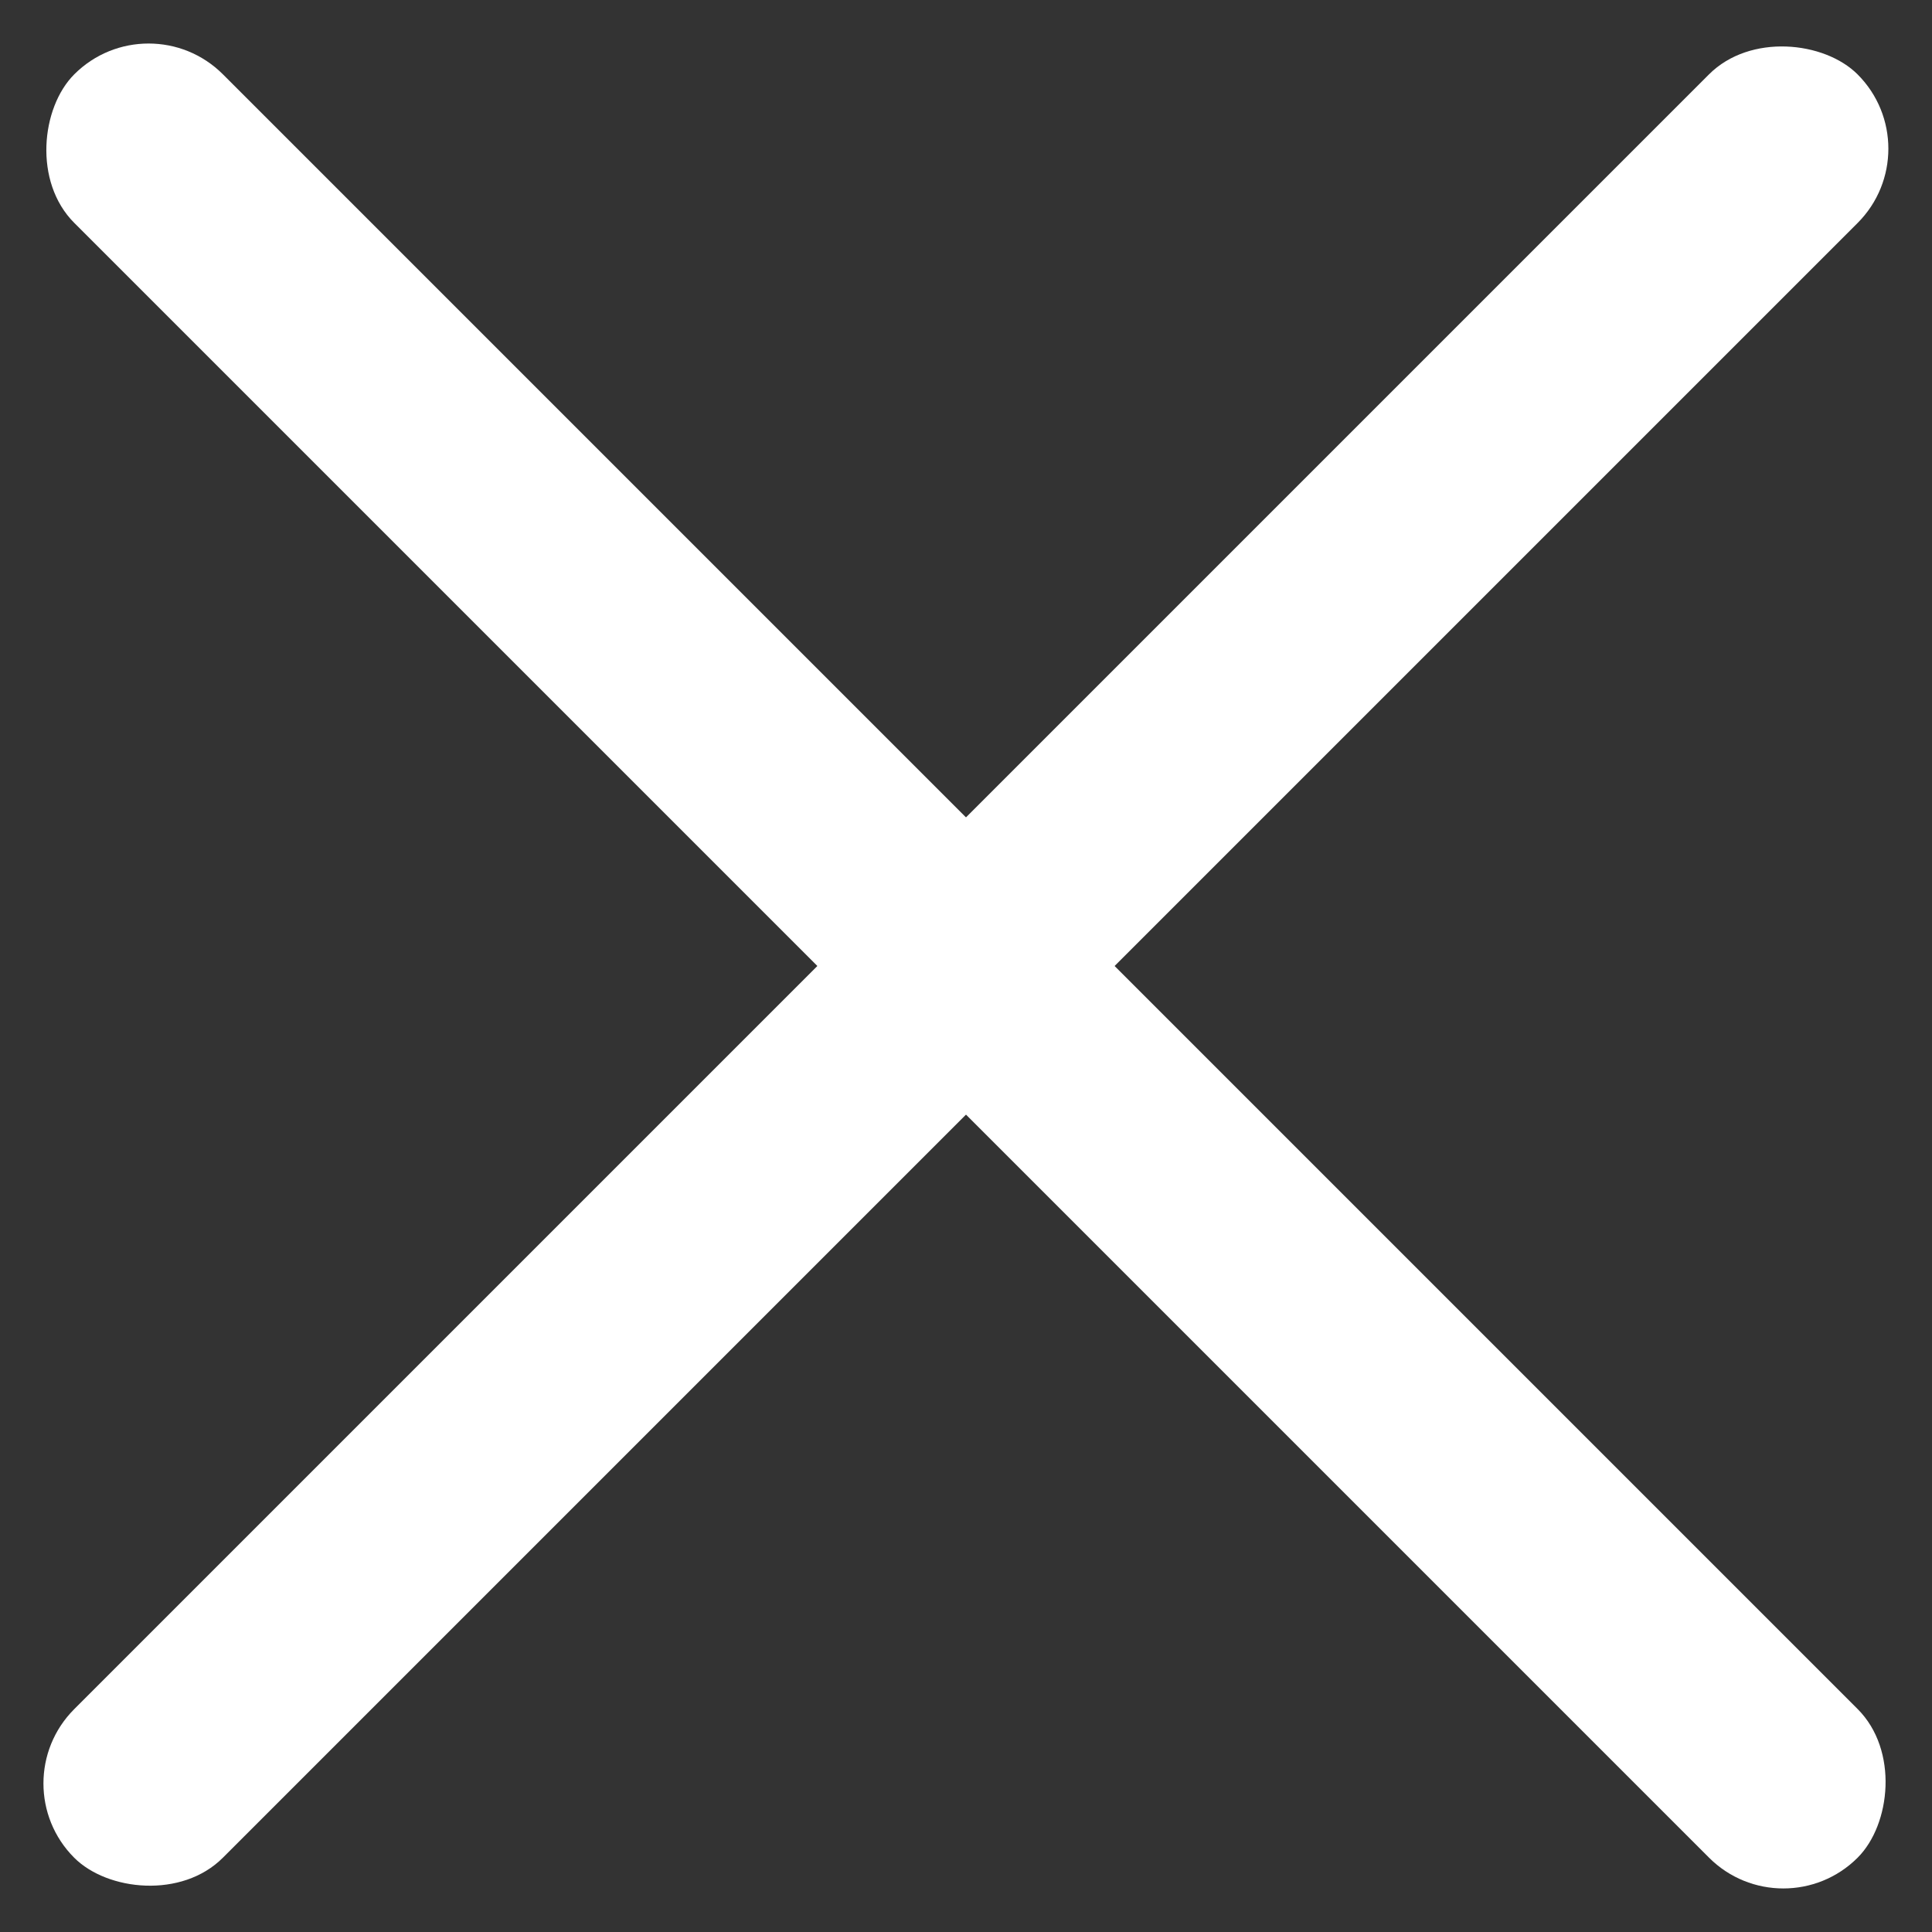
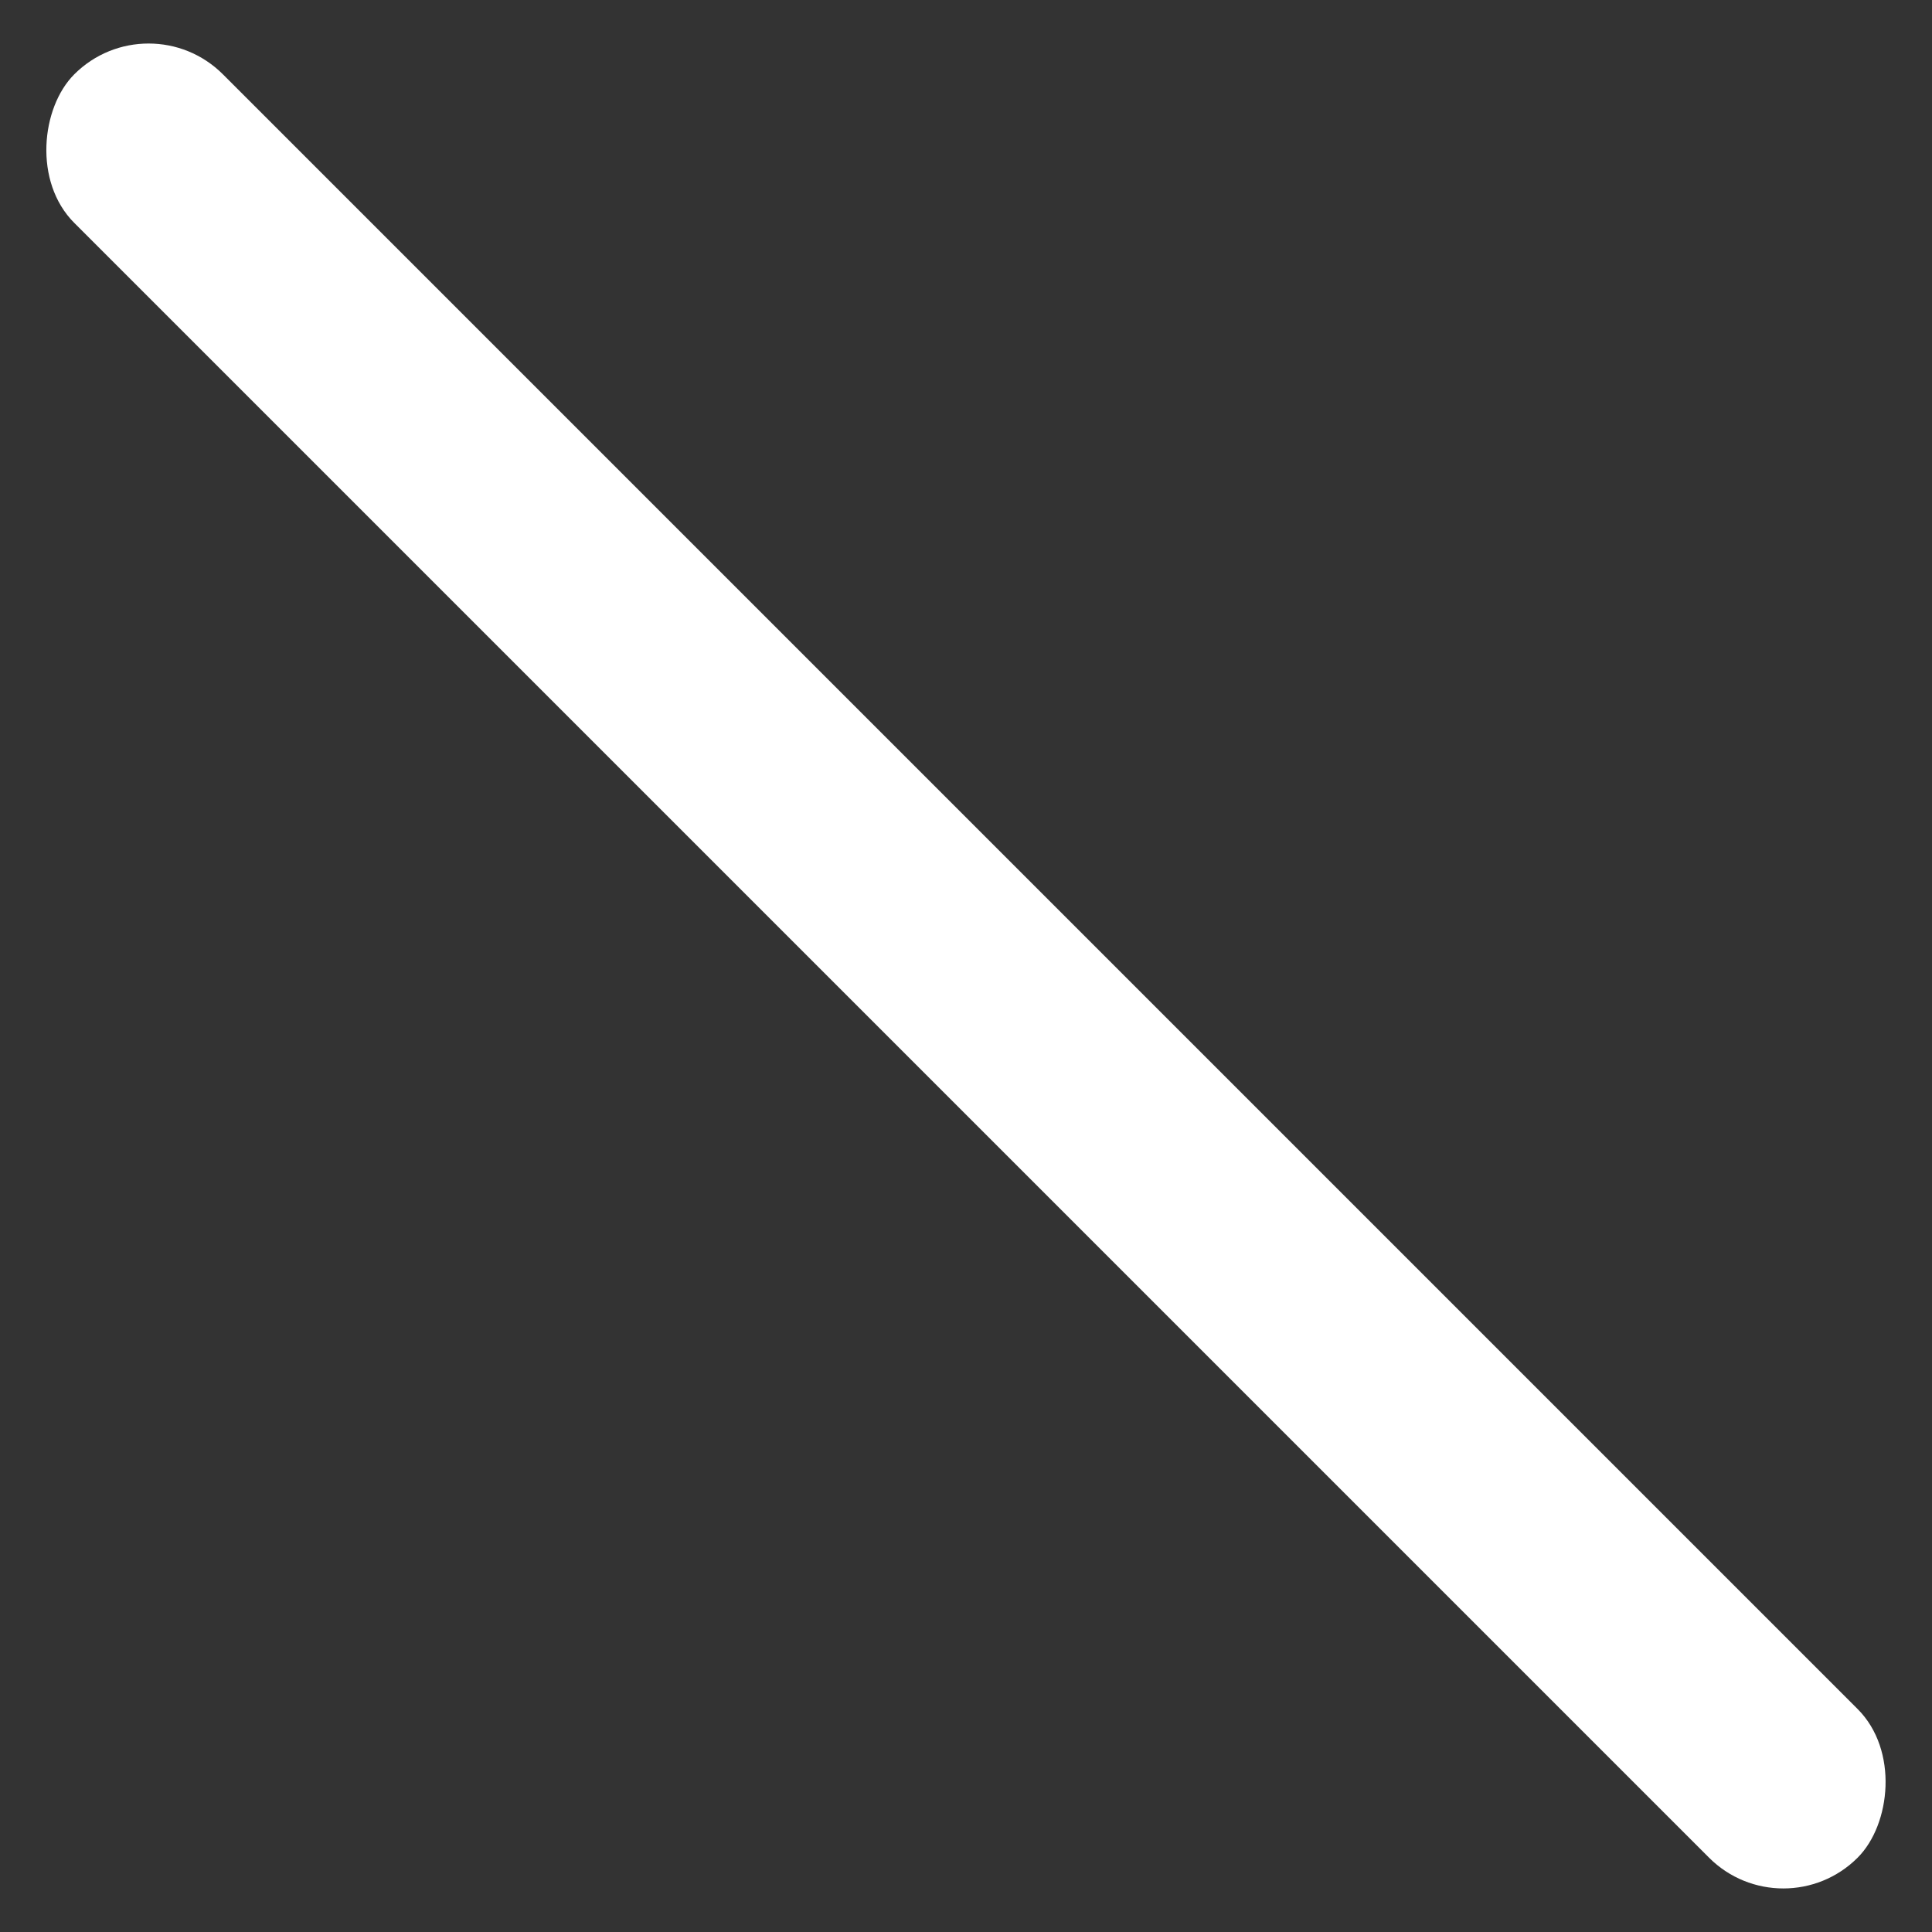
<svg xmlns="http://www.w3.org/2000/svg" width="18.385" height="18.385" viewBox="0 0 18.385 18.385">
  <rect x="0" y="0" width="18.385" height="18.385" fill="#333333" stroke="none" />
  <g id="グループ_10" data-name="グループ 10" transform="translate(-39.808 -37.153)">
    <rect id="line" width="24" height="2" rx="1" transform="translate(41.222 37.153) rotate(45)" fill="#fff" />
-     <rect id="line-2" data-name="line" width="24" height="2" rx="1" transform="translate(58.192 38.568) rotate(135)" fill="#fff" />
  </g>
</svg>